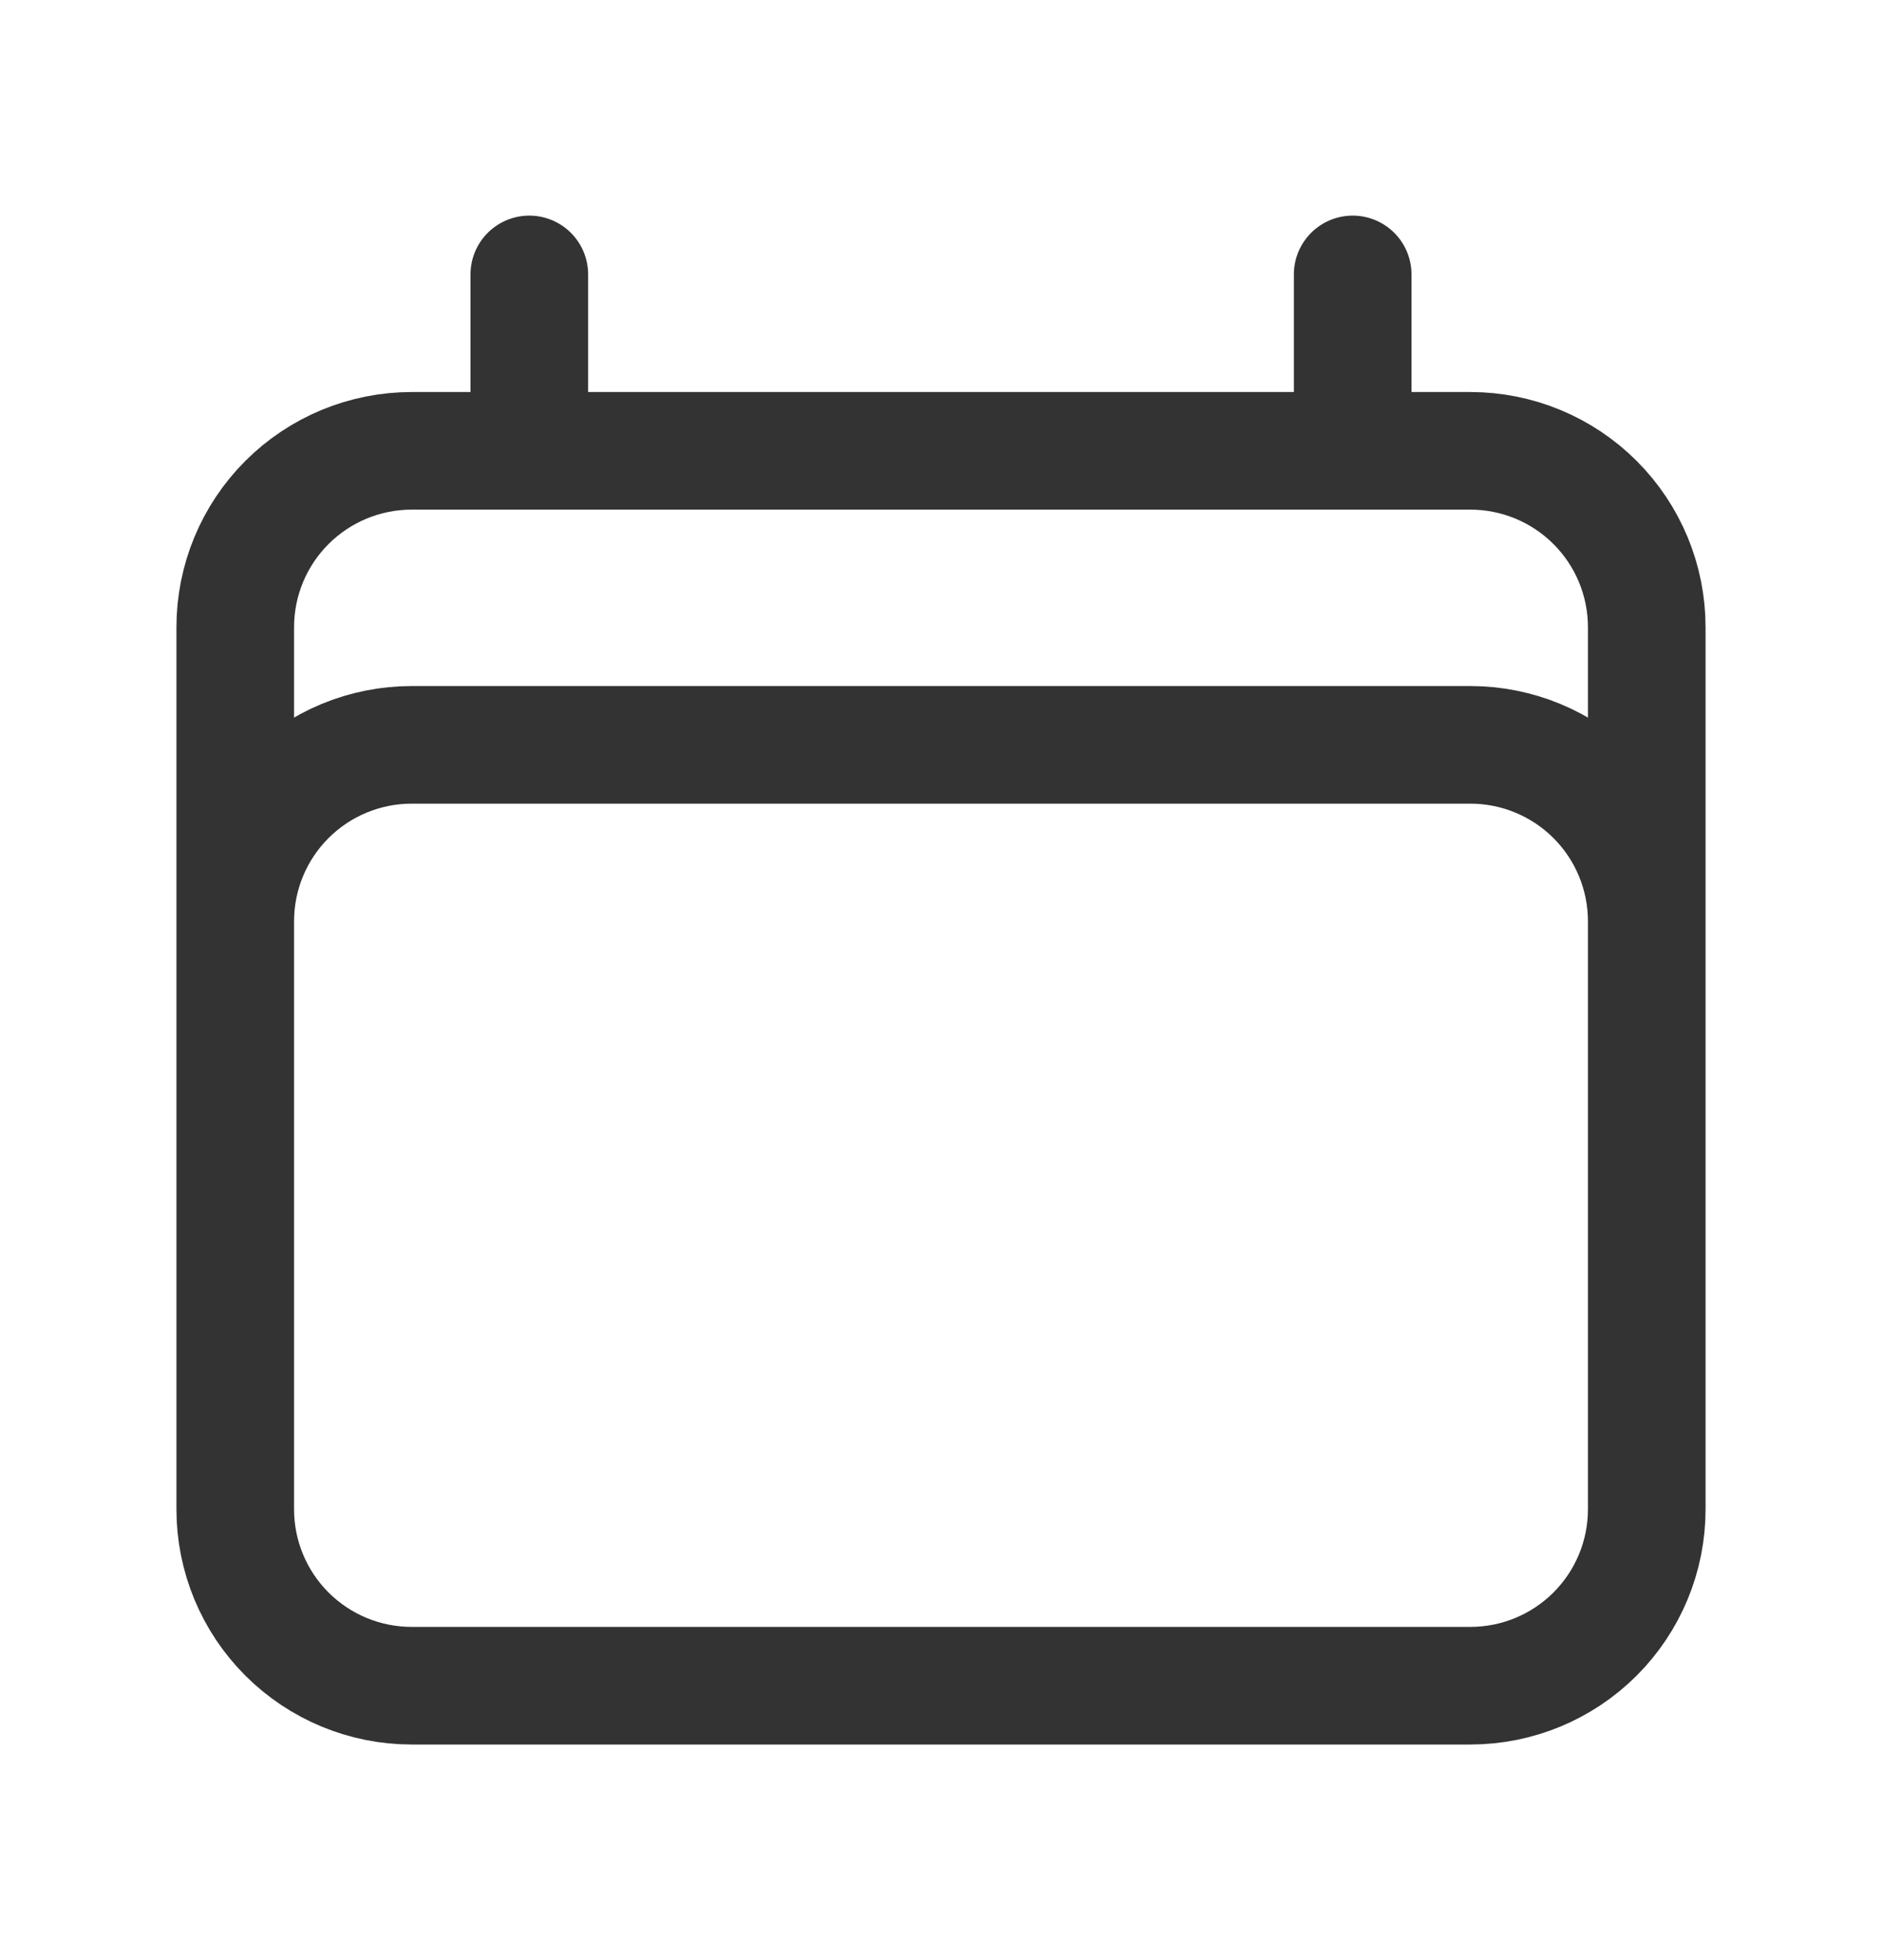
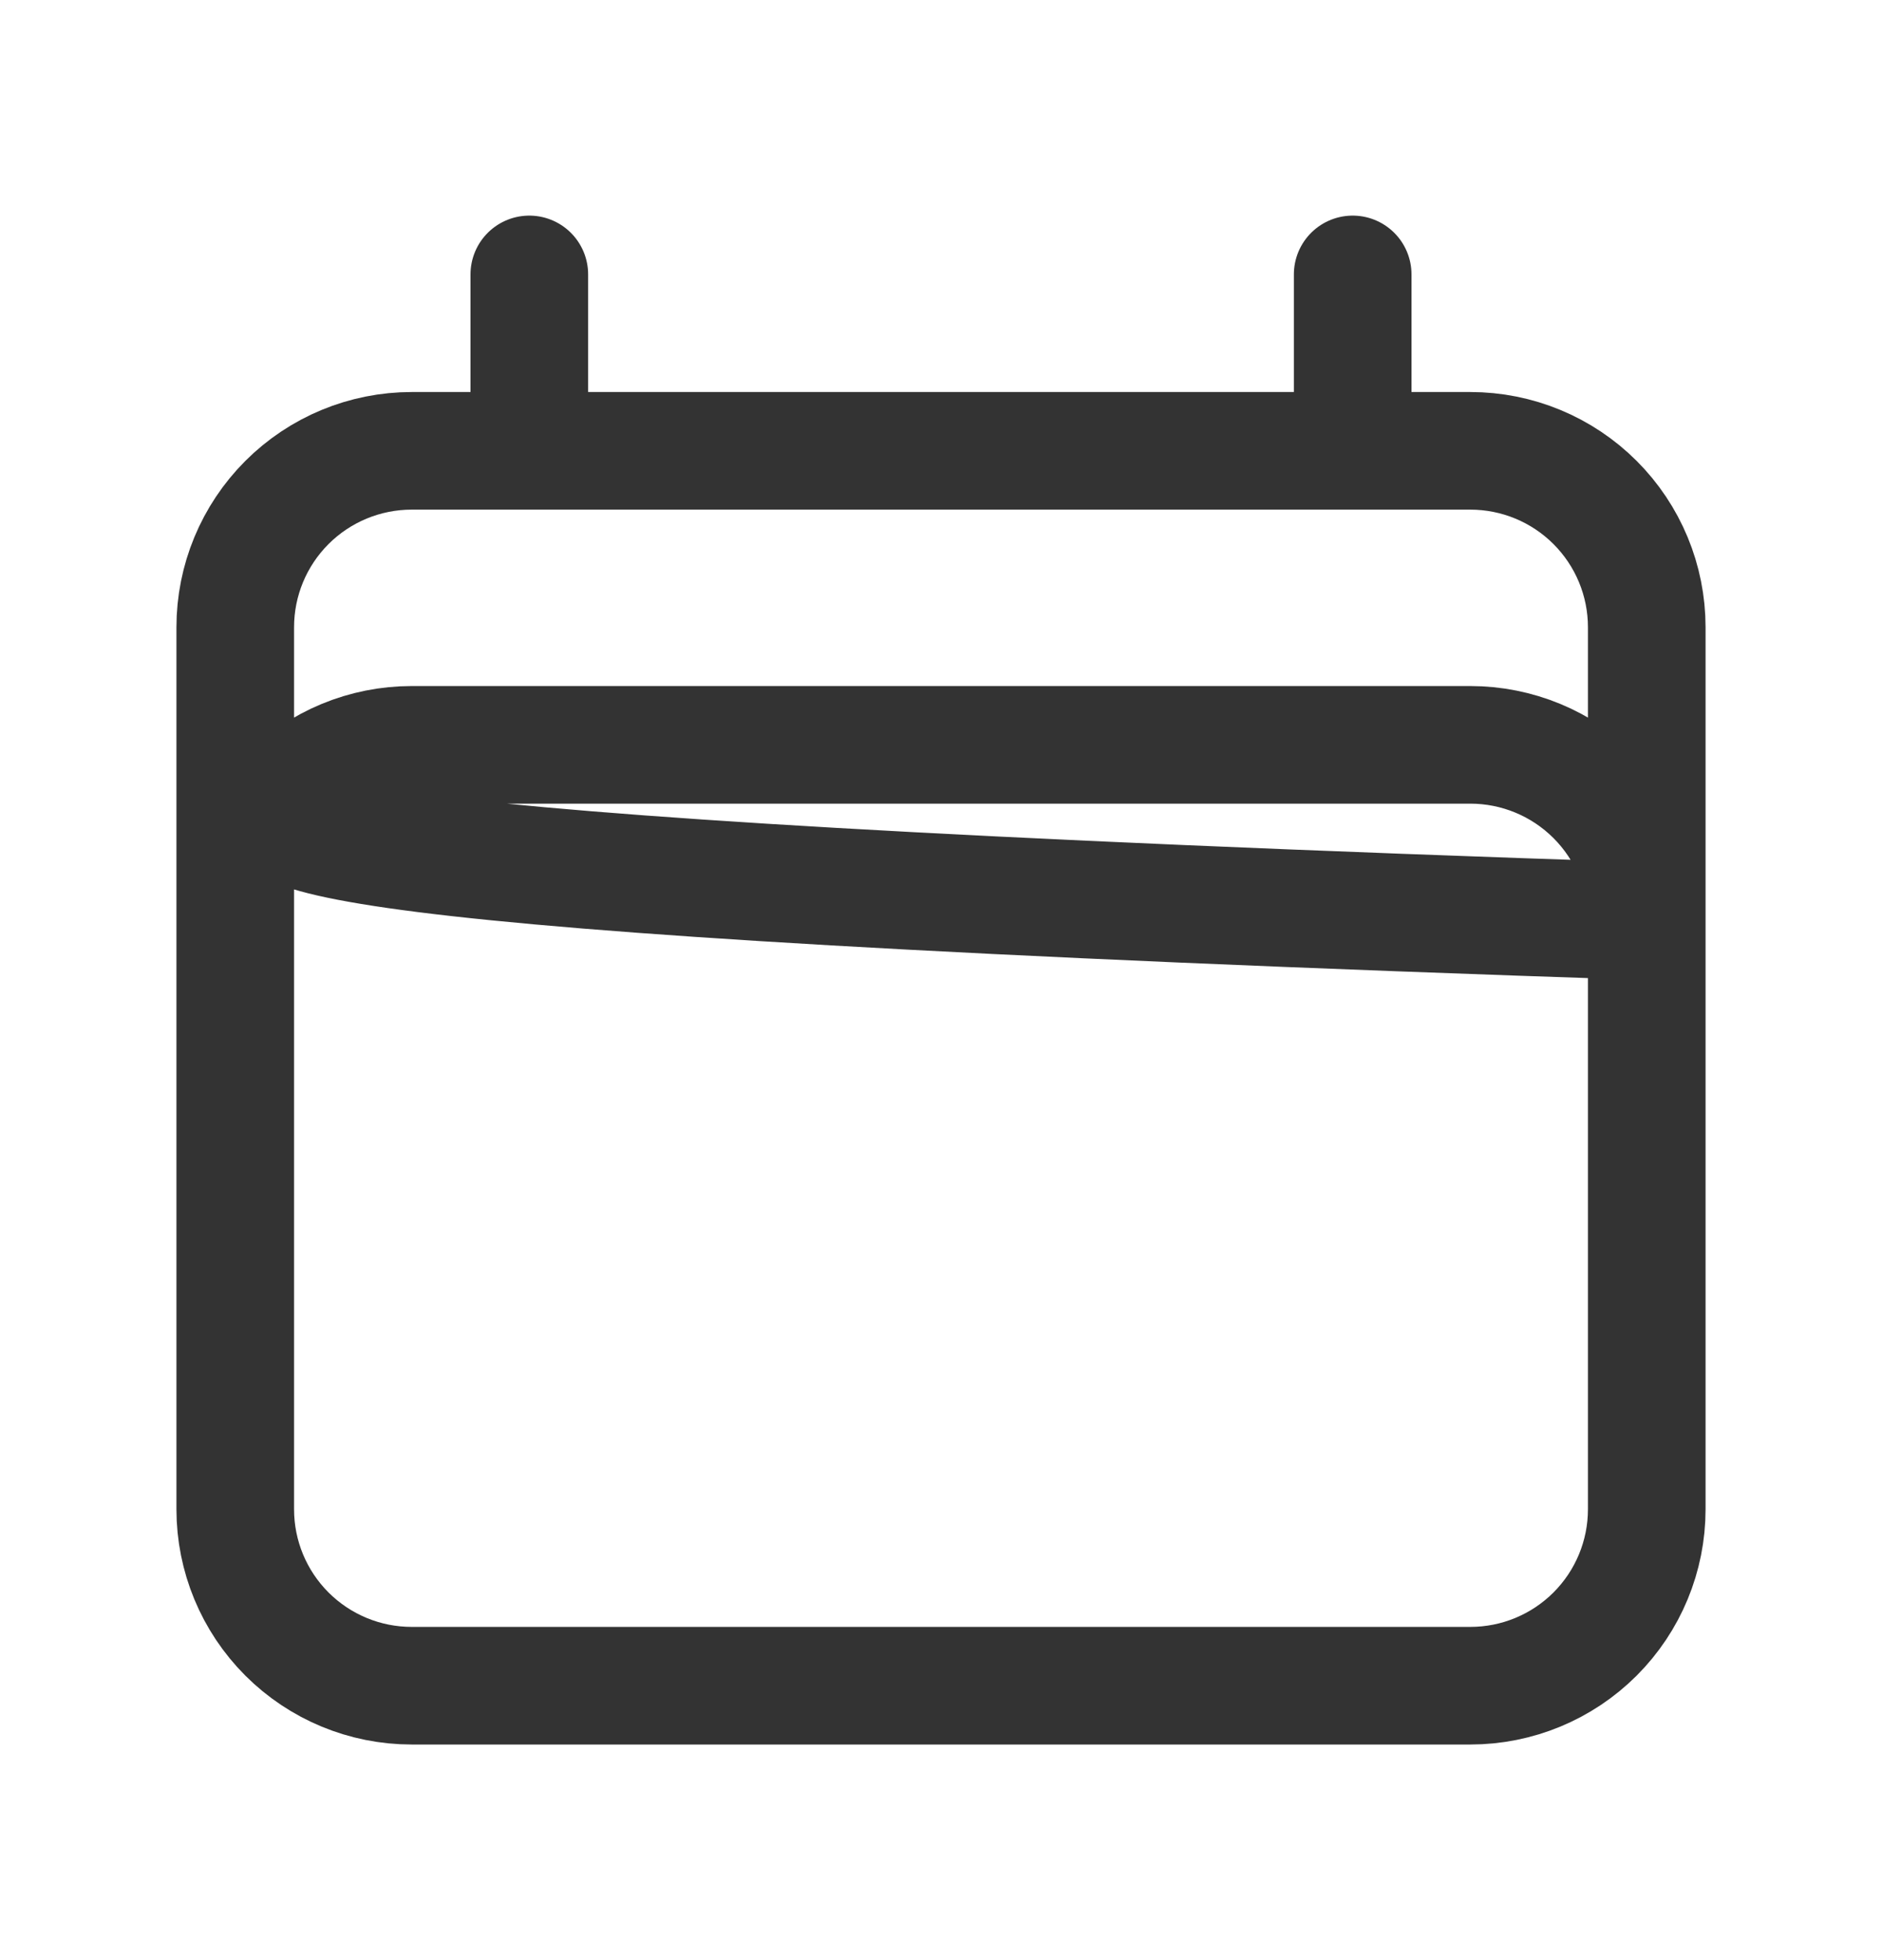
<svg xmlns="http://www.w3.org/2000/svg" width="24" height="25" viewBox="0 0 24 25" fill="none">
-   <path d="M6.75 3.5V5.75M17.25 3.5V5.75M3 19.25V8C3 7.403 3.237 6.831 3.659 6.409C4.081 5.987 4.653 5.75 5.25 5.75H18.75C19.347 5.75 19.919 5.987 20.341 6.409C20.763 6.831 21 7.403 21 8V19.25M3 19.25C3 19.847 3.237 20.419 3.659 20.841C4.081 21.263 4.653 21.5 5.25 21.5H18.75C19.347 21.5 19.919 21.263 20.341 20.841C20.763 20.419 21 19.847 21 19.25M3 19.25V11.75C3 11.153 3.237 10.581 3.659 10.159C4.081 9.737 4.653 9.5 5.25 9.5H18.75C19.347 9.5 19.919 9.737 20.341 10.159C20.763 10.581 21 11.153 21 11.75V19.25" stroke="black" stroke-opacity="0.8" stroke-width="1.5" stroke-linecap="round" stroke-linejoin="round" />
+   <path d="M6.75 3.5V5.75M17.25 3.5V5.75M3 19.25V8C3 7.403 3.237 6.831 3.659 6.409C4.081 5.987 4.653 5.75 5.25 5.75H18.75C19.347 5.75 19.919 5.987 20.341 6.409C20.763 6.831 21 7.403 21 8V19.25M3 19.25C3 19.847 3.237 20.419 3.659 20.841C4.081 21.263 4.653 21.5 5.25 21.5H18.75C19.347 21.5 19.919 21.263 20.341 20.841C20.763 20.419 21 19.847 21 19.25V11.75C3 11.153 3.237 10.581 3.659 10.159C4.081 9.737 4.653 9.5 5.25 9.5H18.75C19.347 9.5 19.919 9.737 20.341 10.159C20.763 10.581 21 11.153 21 11.75V19.25" stroke="black" stroke-opacity="0.8" stroke-width="1.5" stroke-linecap="round" stroke-linejoin="round" />
</svg>